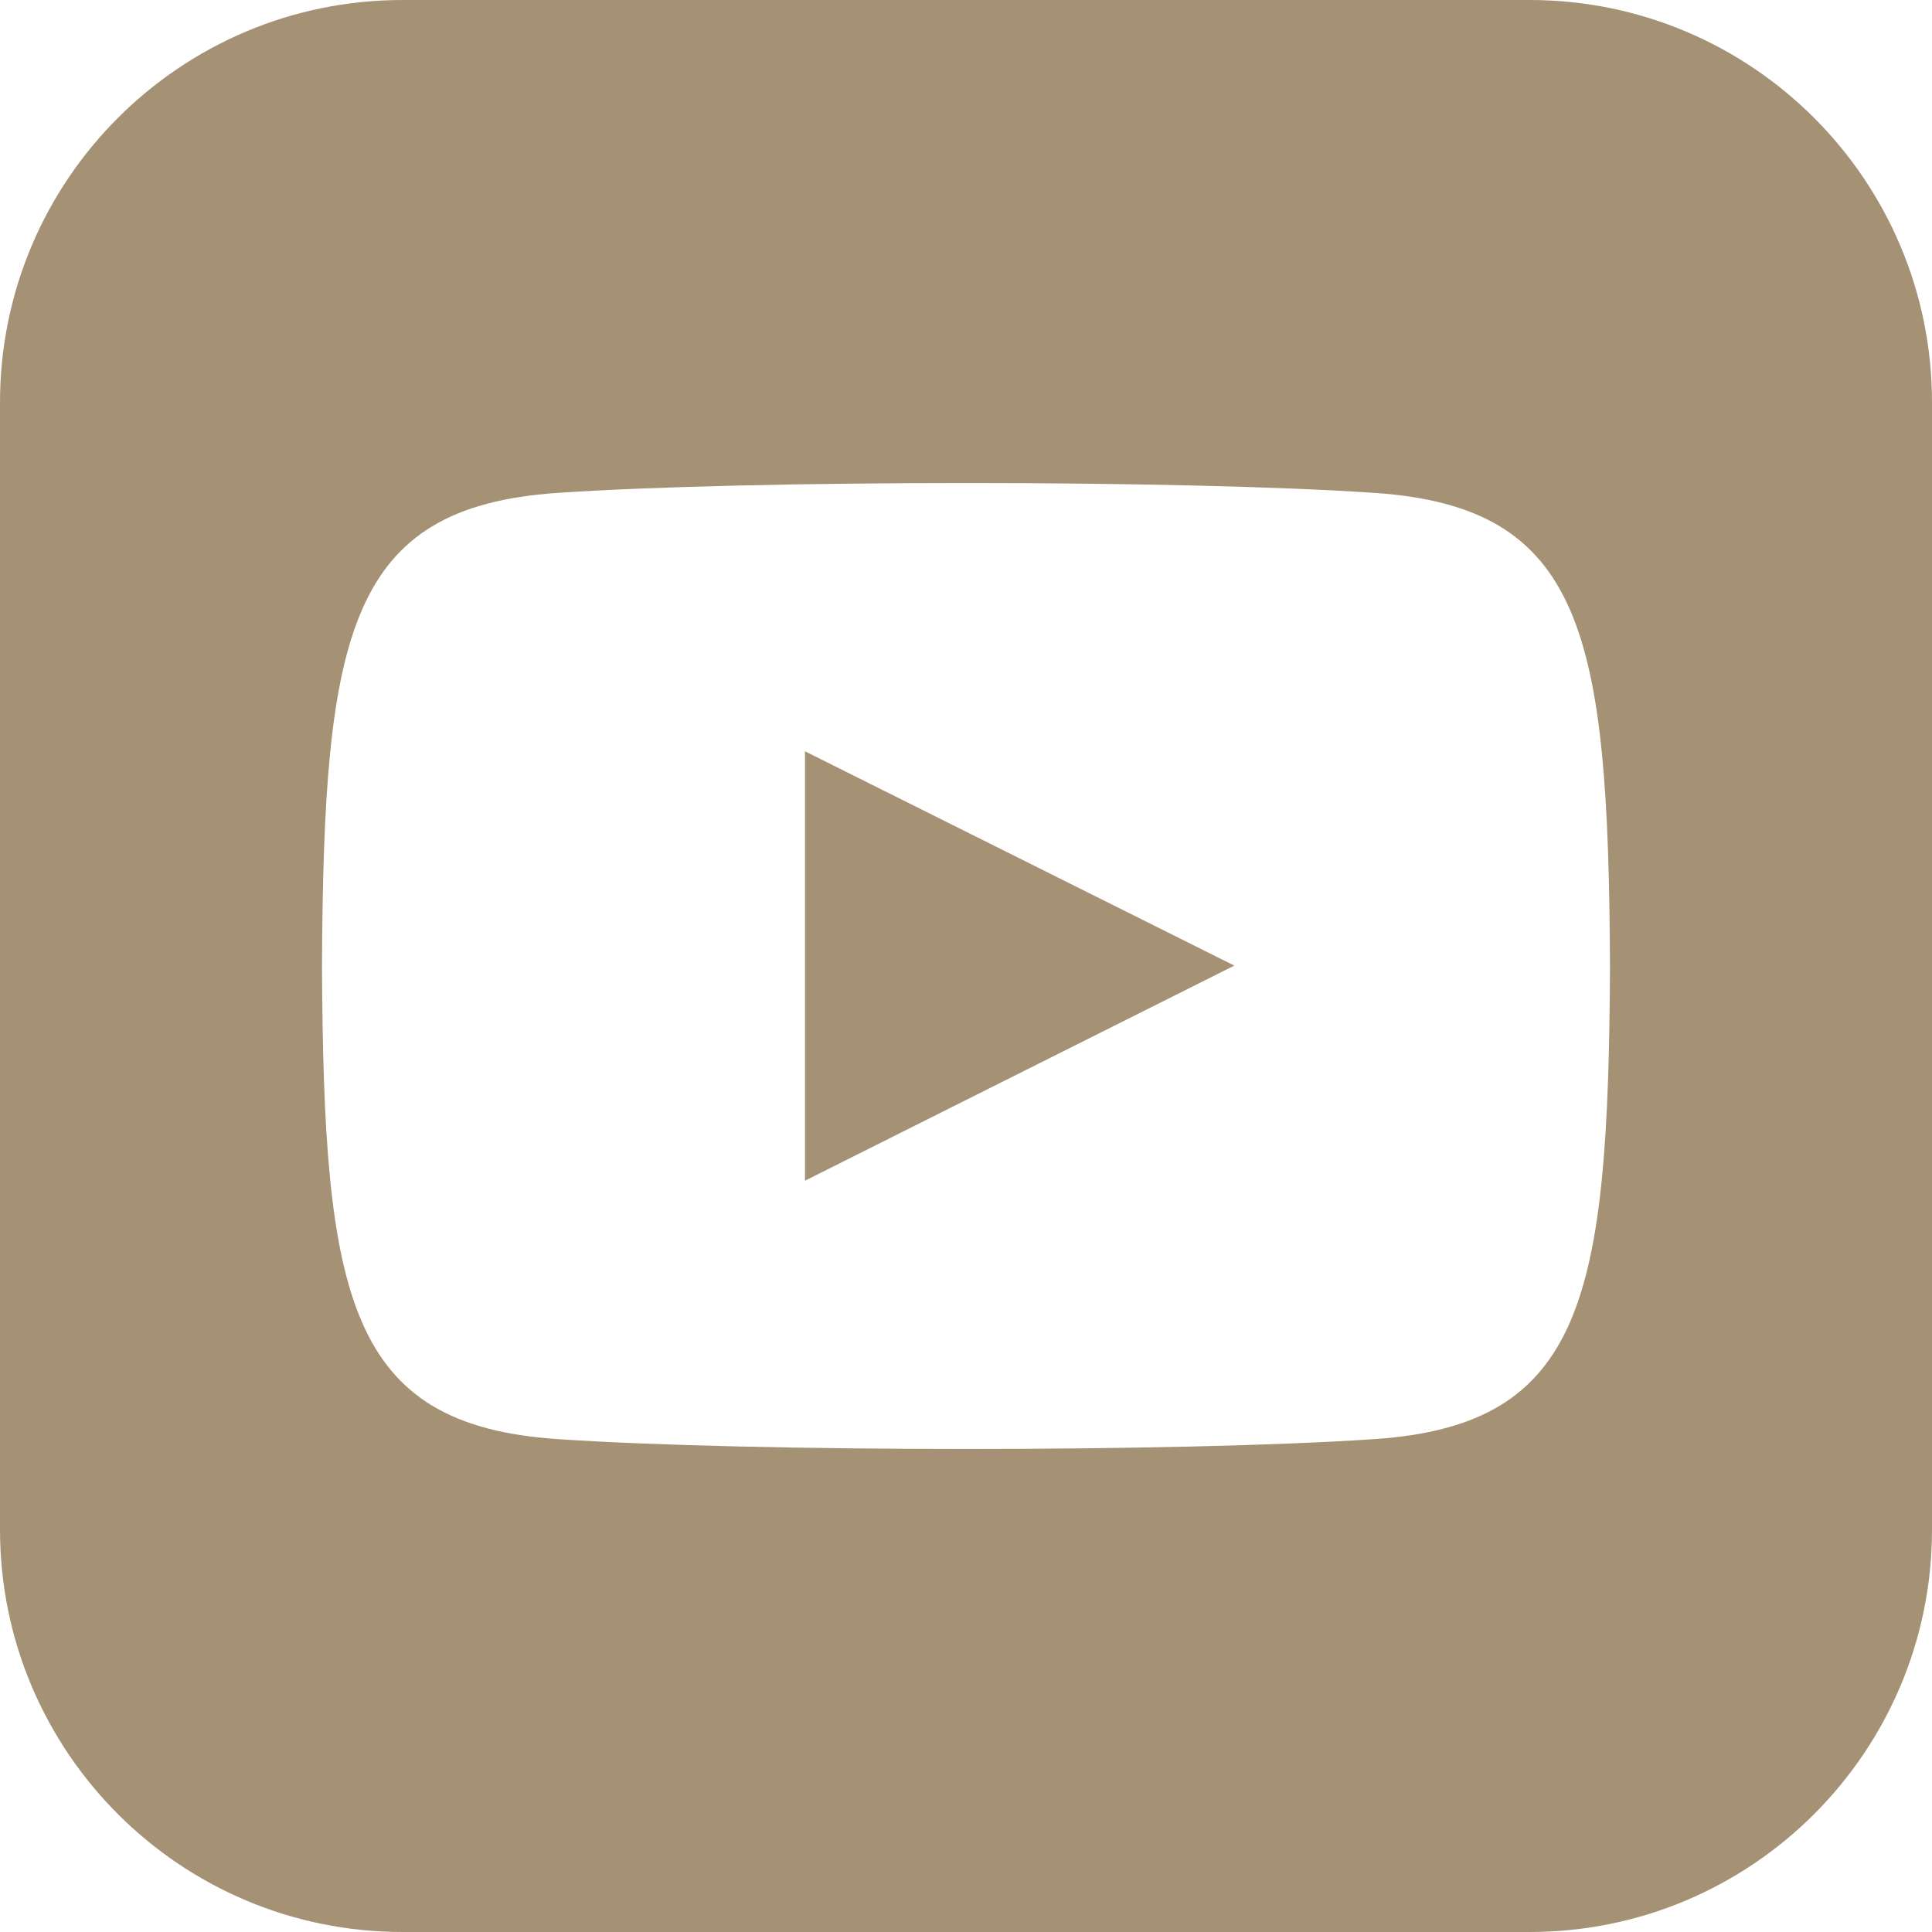
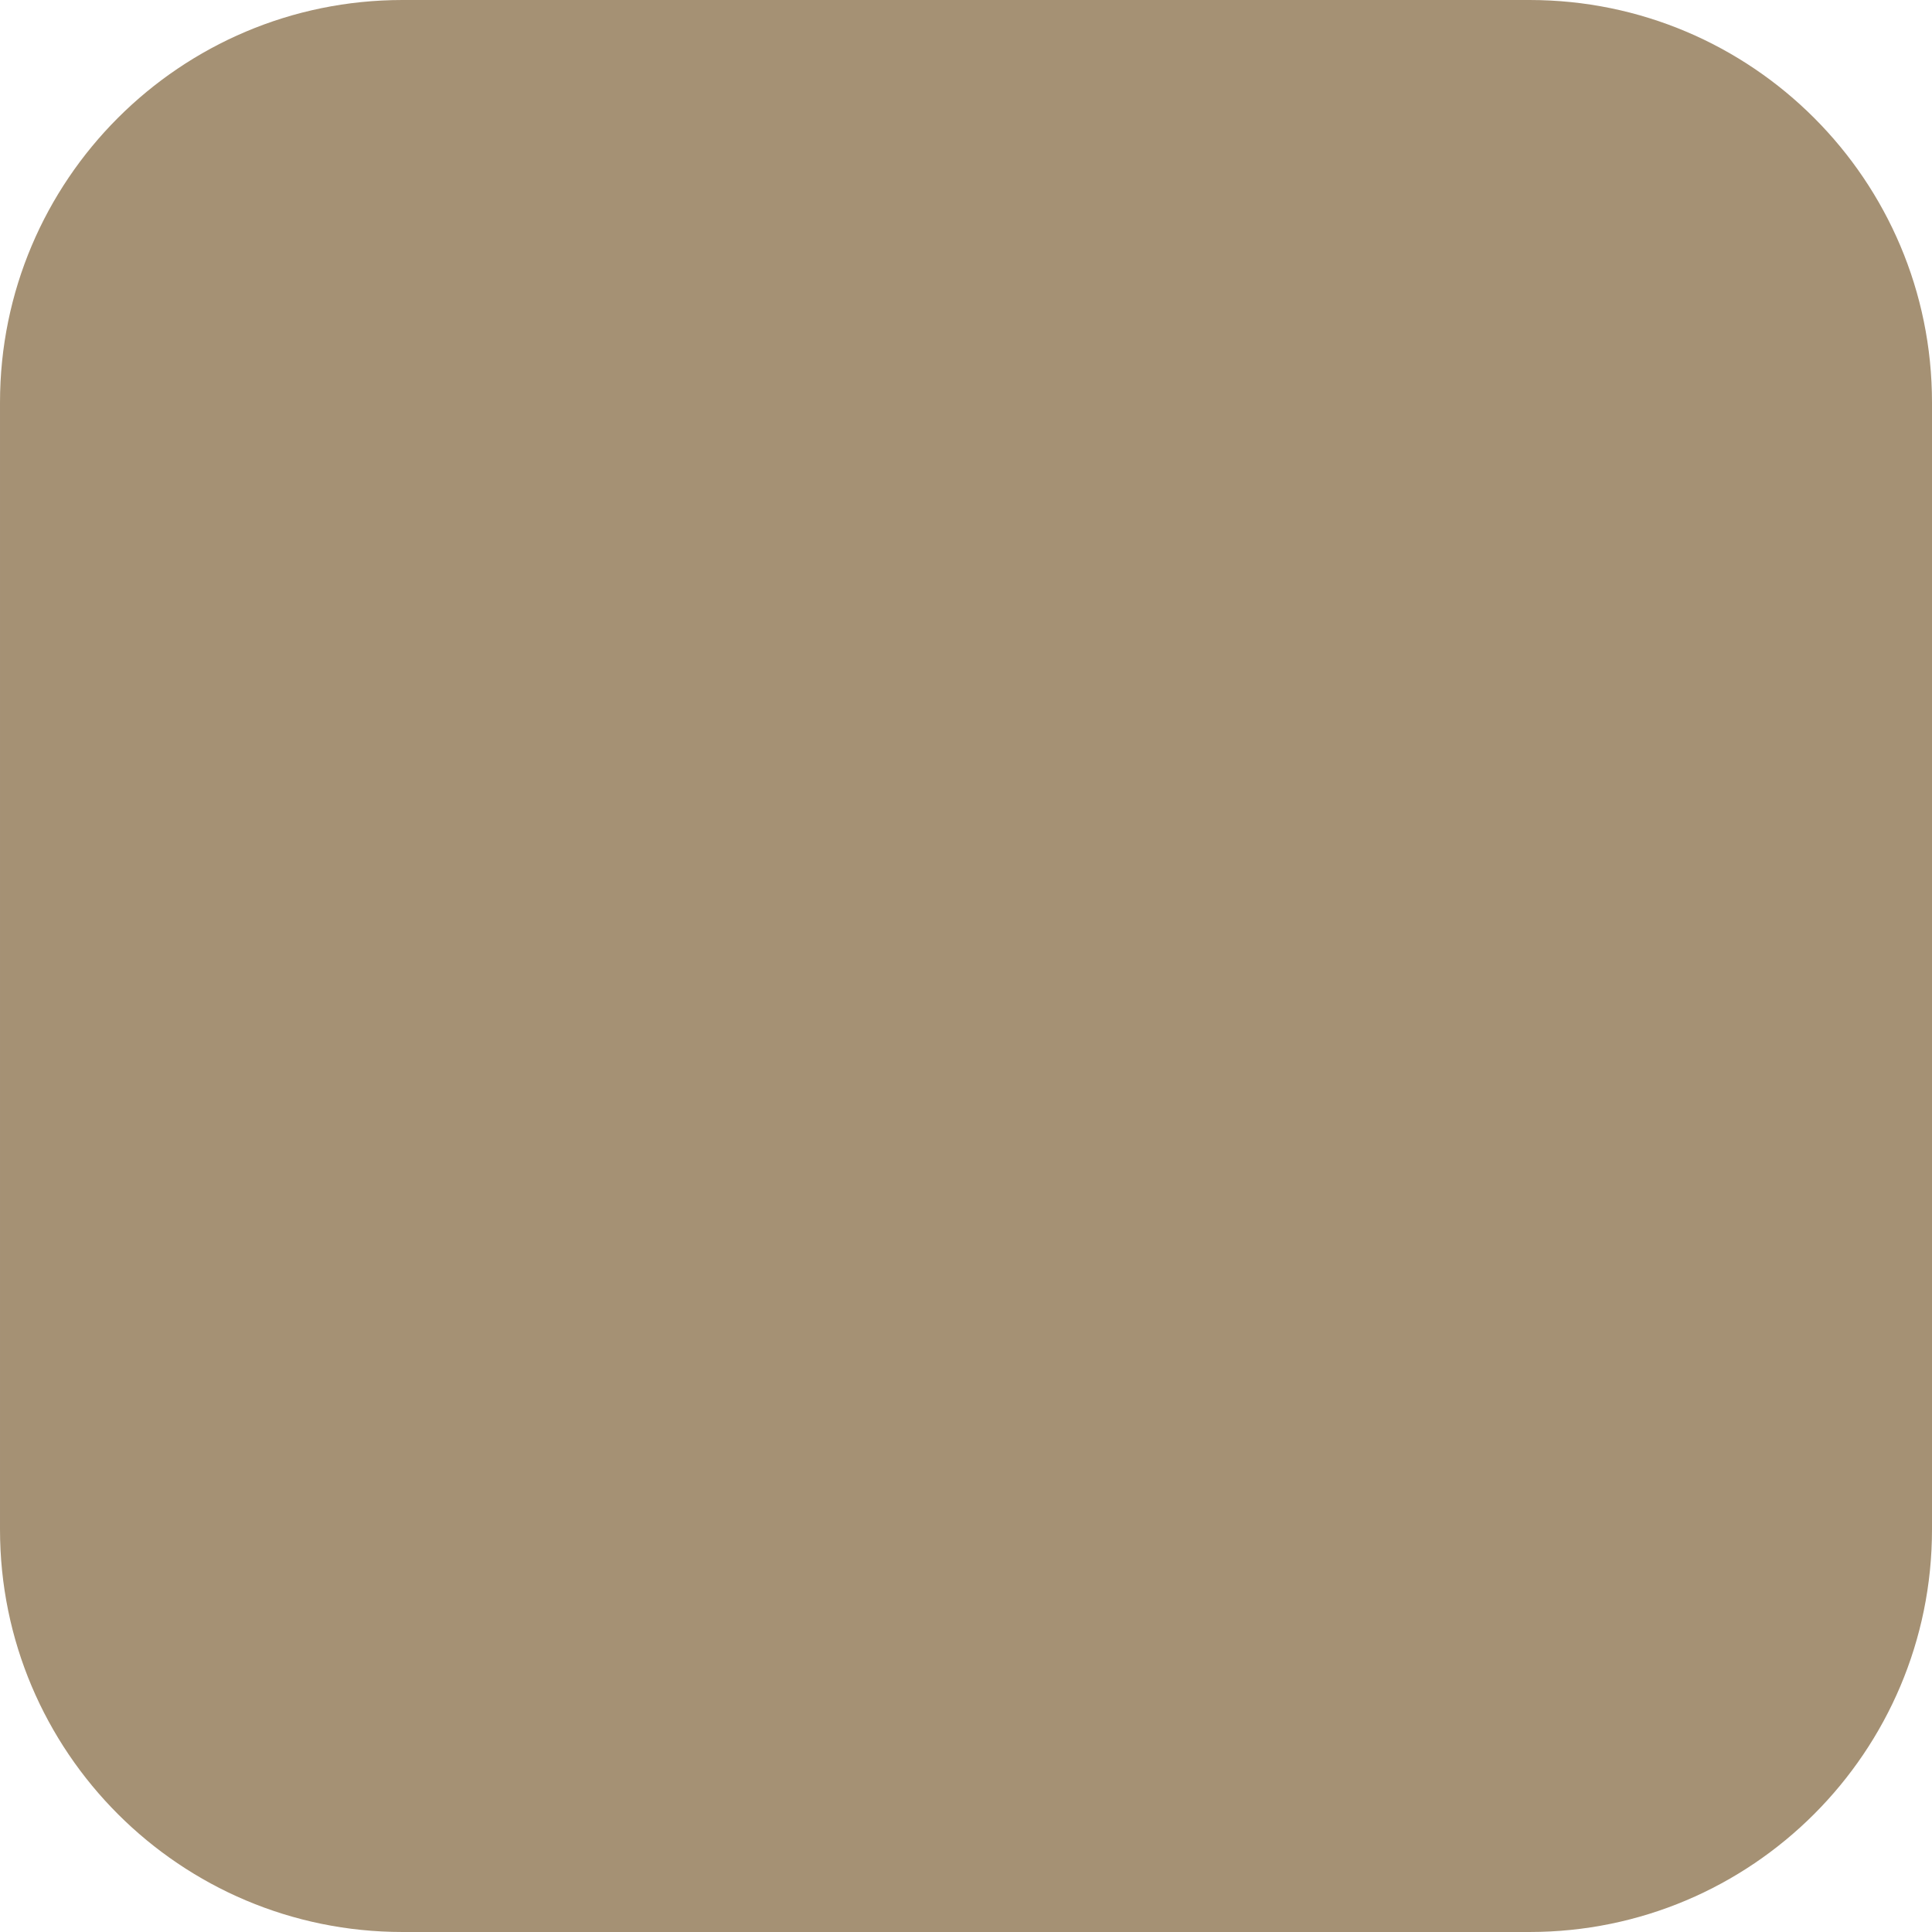
<svg xmlns="http://www.w3.org/2000/svg" width="24" height="24" viewBox="0 0 24 24">
-   <path d="M10 9.333l5.333 2.662-5.333 2.672v-5.334zm14-4.333v14c0 2.761-2.238 5-5 5h-14c-2.761 0-5-2.239-5-5v-14c0-2.761 2.239-5 5-5h14c2.762 0 5 2.239 5 5zm-4 7c-.02-4.123-.323-5.7-2.923-5.877-2.403-.164-7.754-.163-10.153 0-2.598.177-2.904 1.747-2.924 5.877.02 4.123.323 5.7 2.923 5.877 2.399.163 7.75.164 10.153 0 2.598-.177 2.904-1.747 2.924-5.877z" fill="#a59174" />
+   <path d="M10 9.333l5.333 2.662-5.333 2.672v-5.334zm14-4.333v14c0 2.761-2.238 5-5 5h-14c-2.761 0-5-2.239-5-5v-14c0-2.761 2.239-5 5-5h14c2.762 0 5 2.239 5 5zm-4 7z" fill="#a59174" />
</svg>